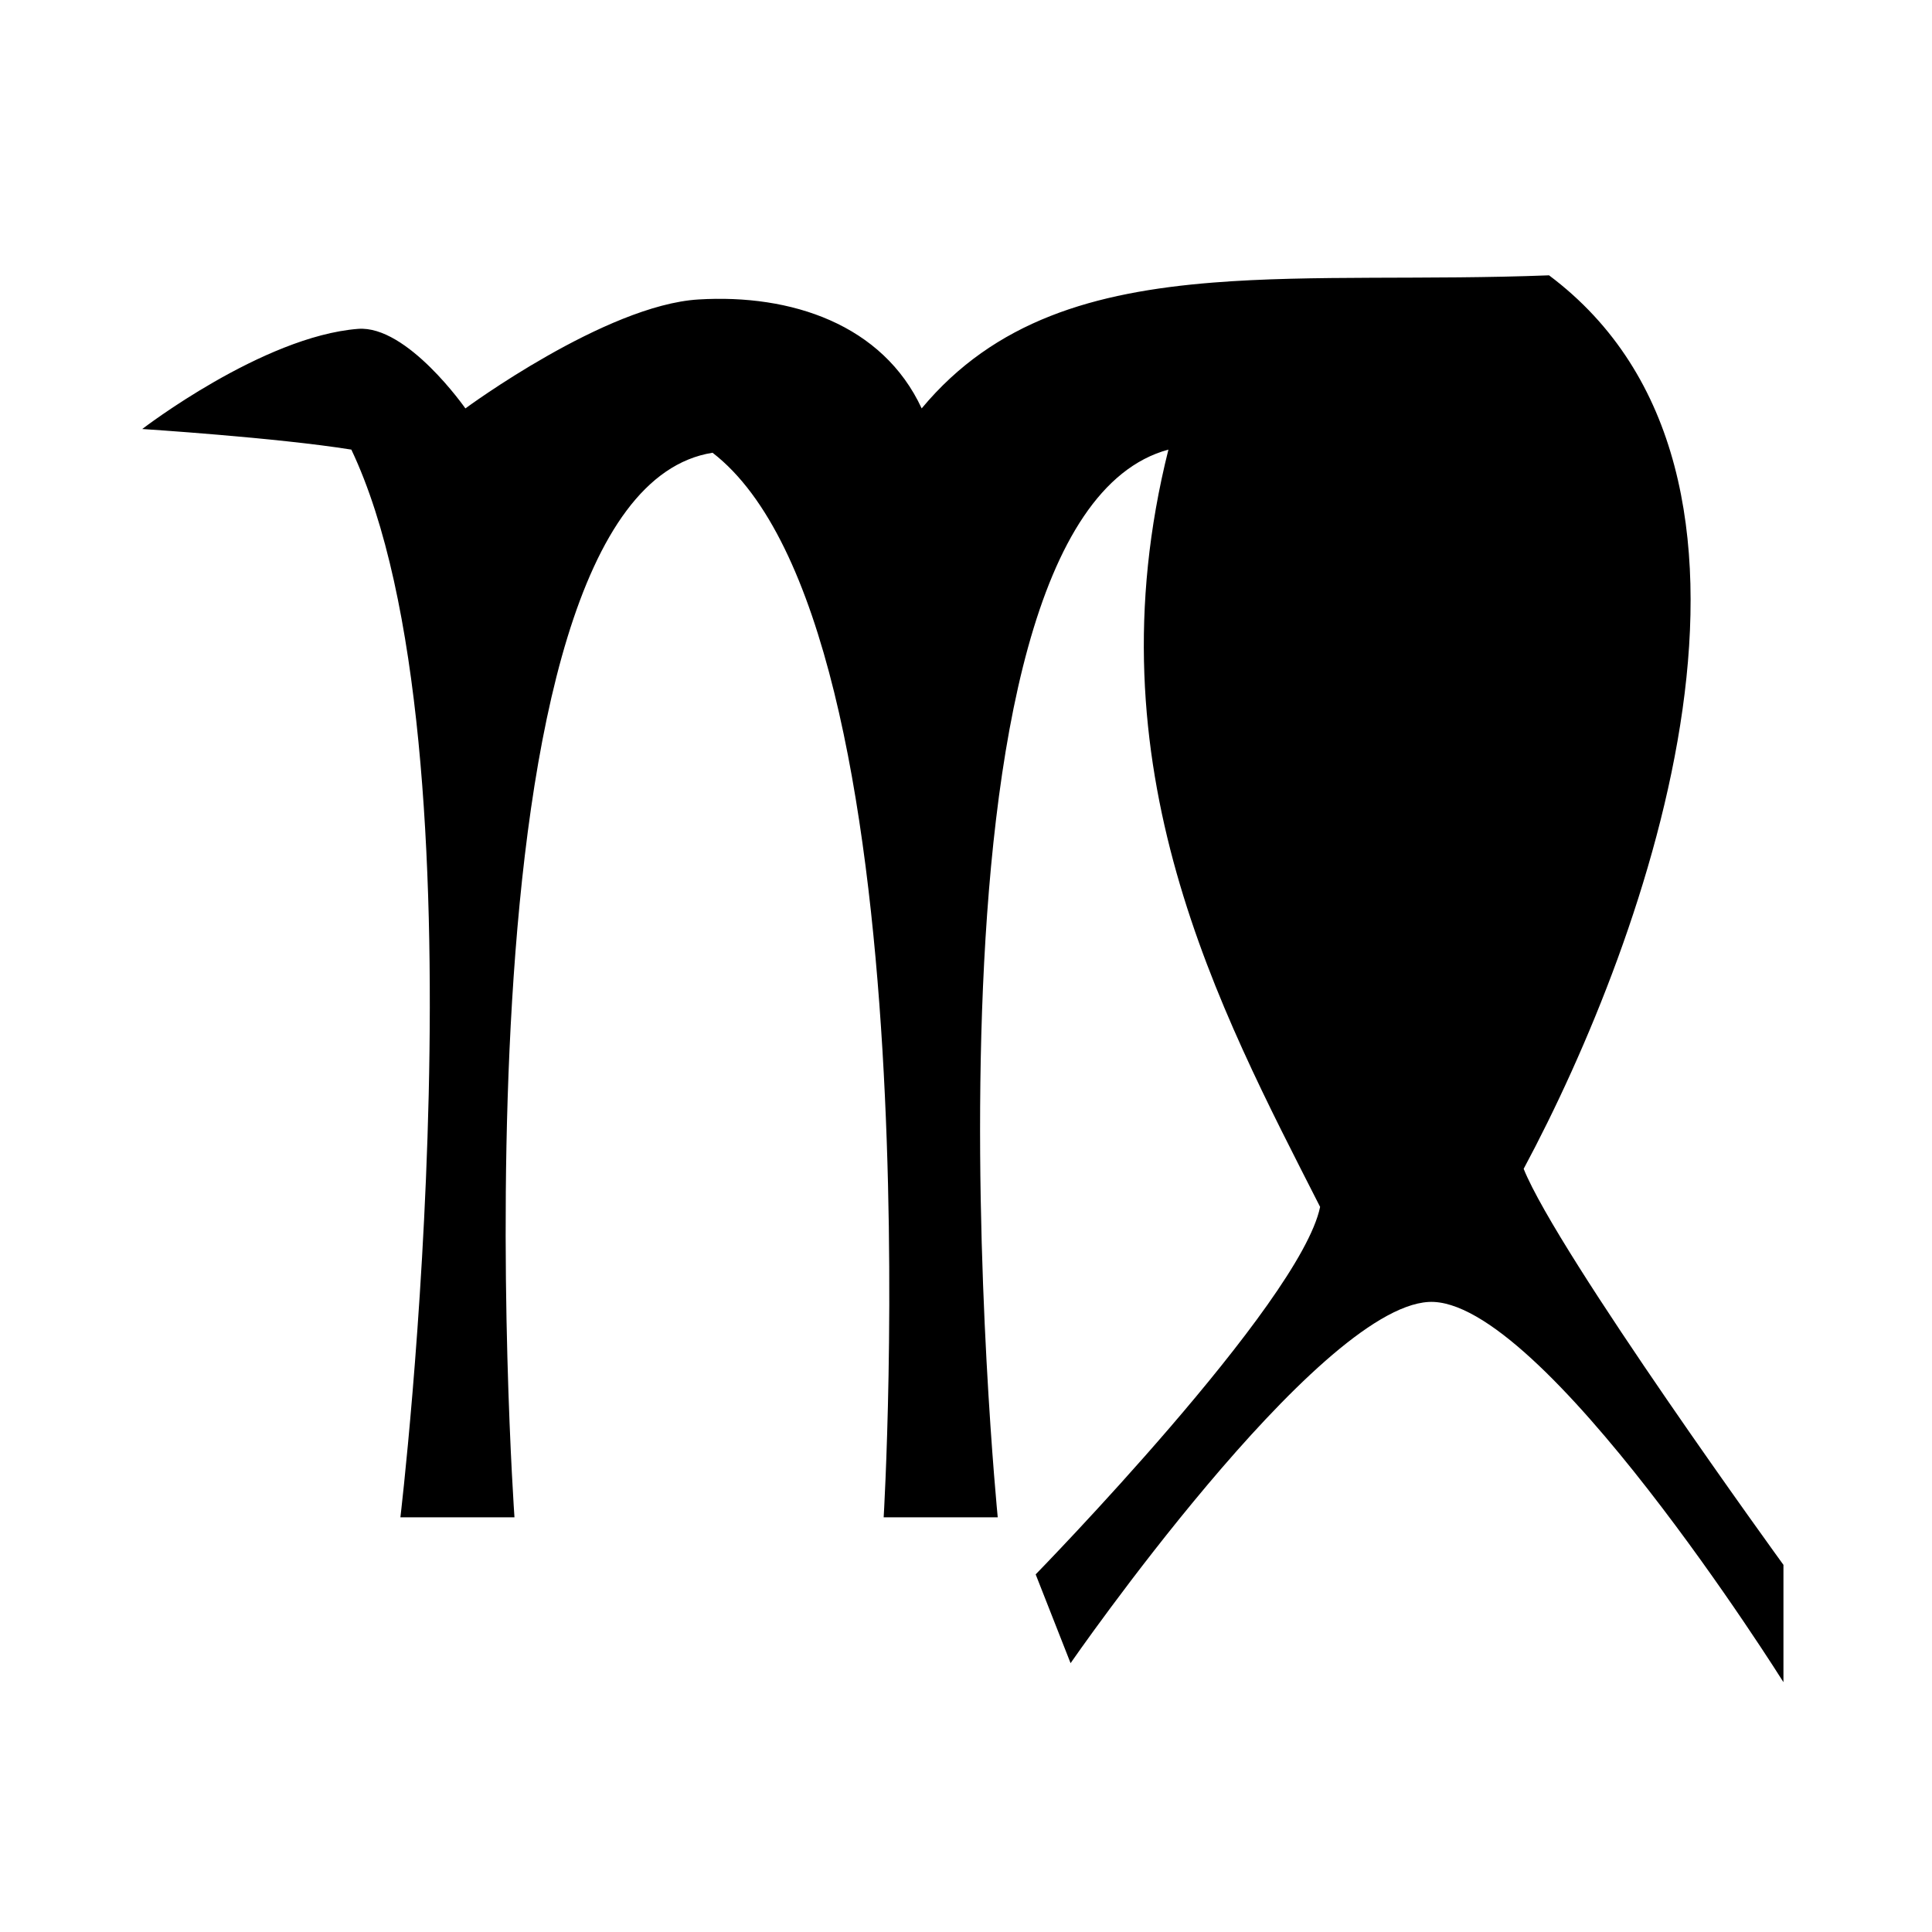
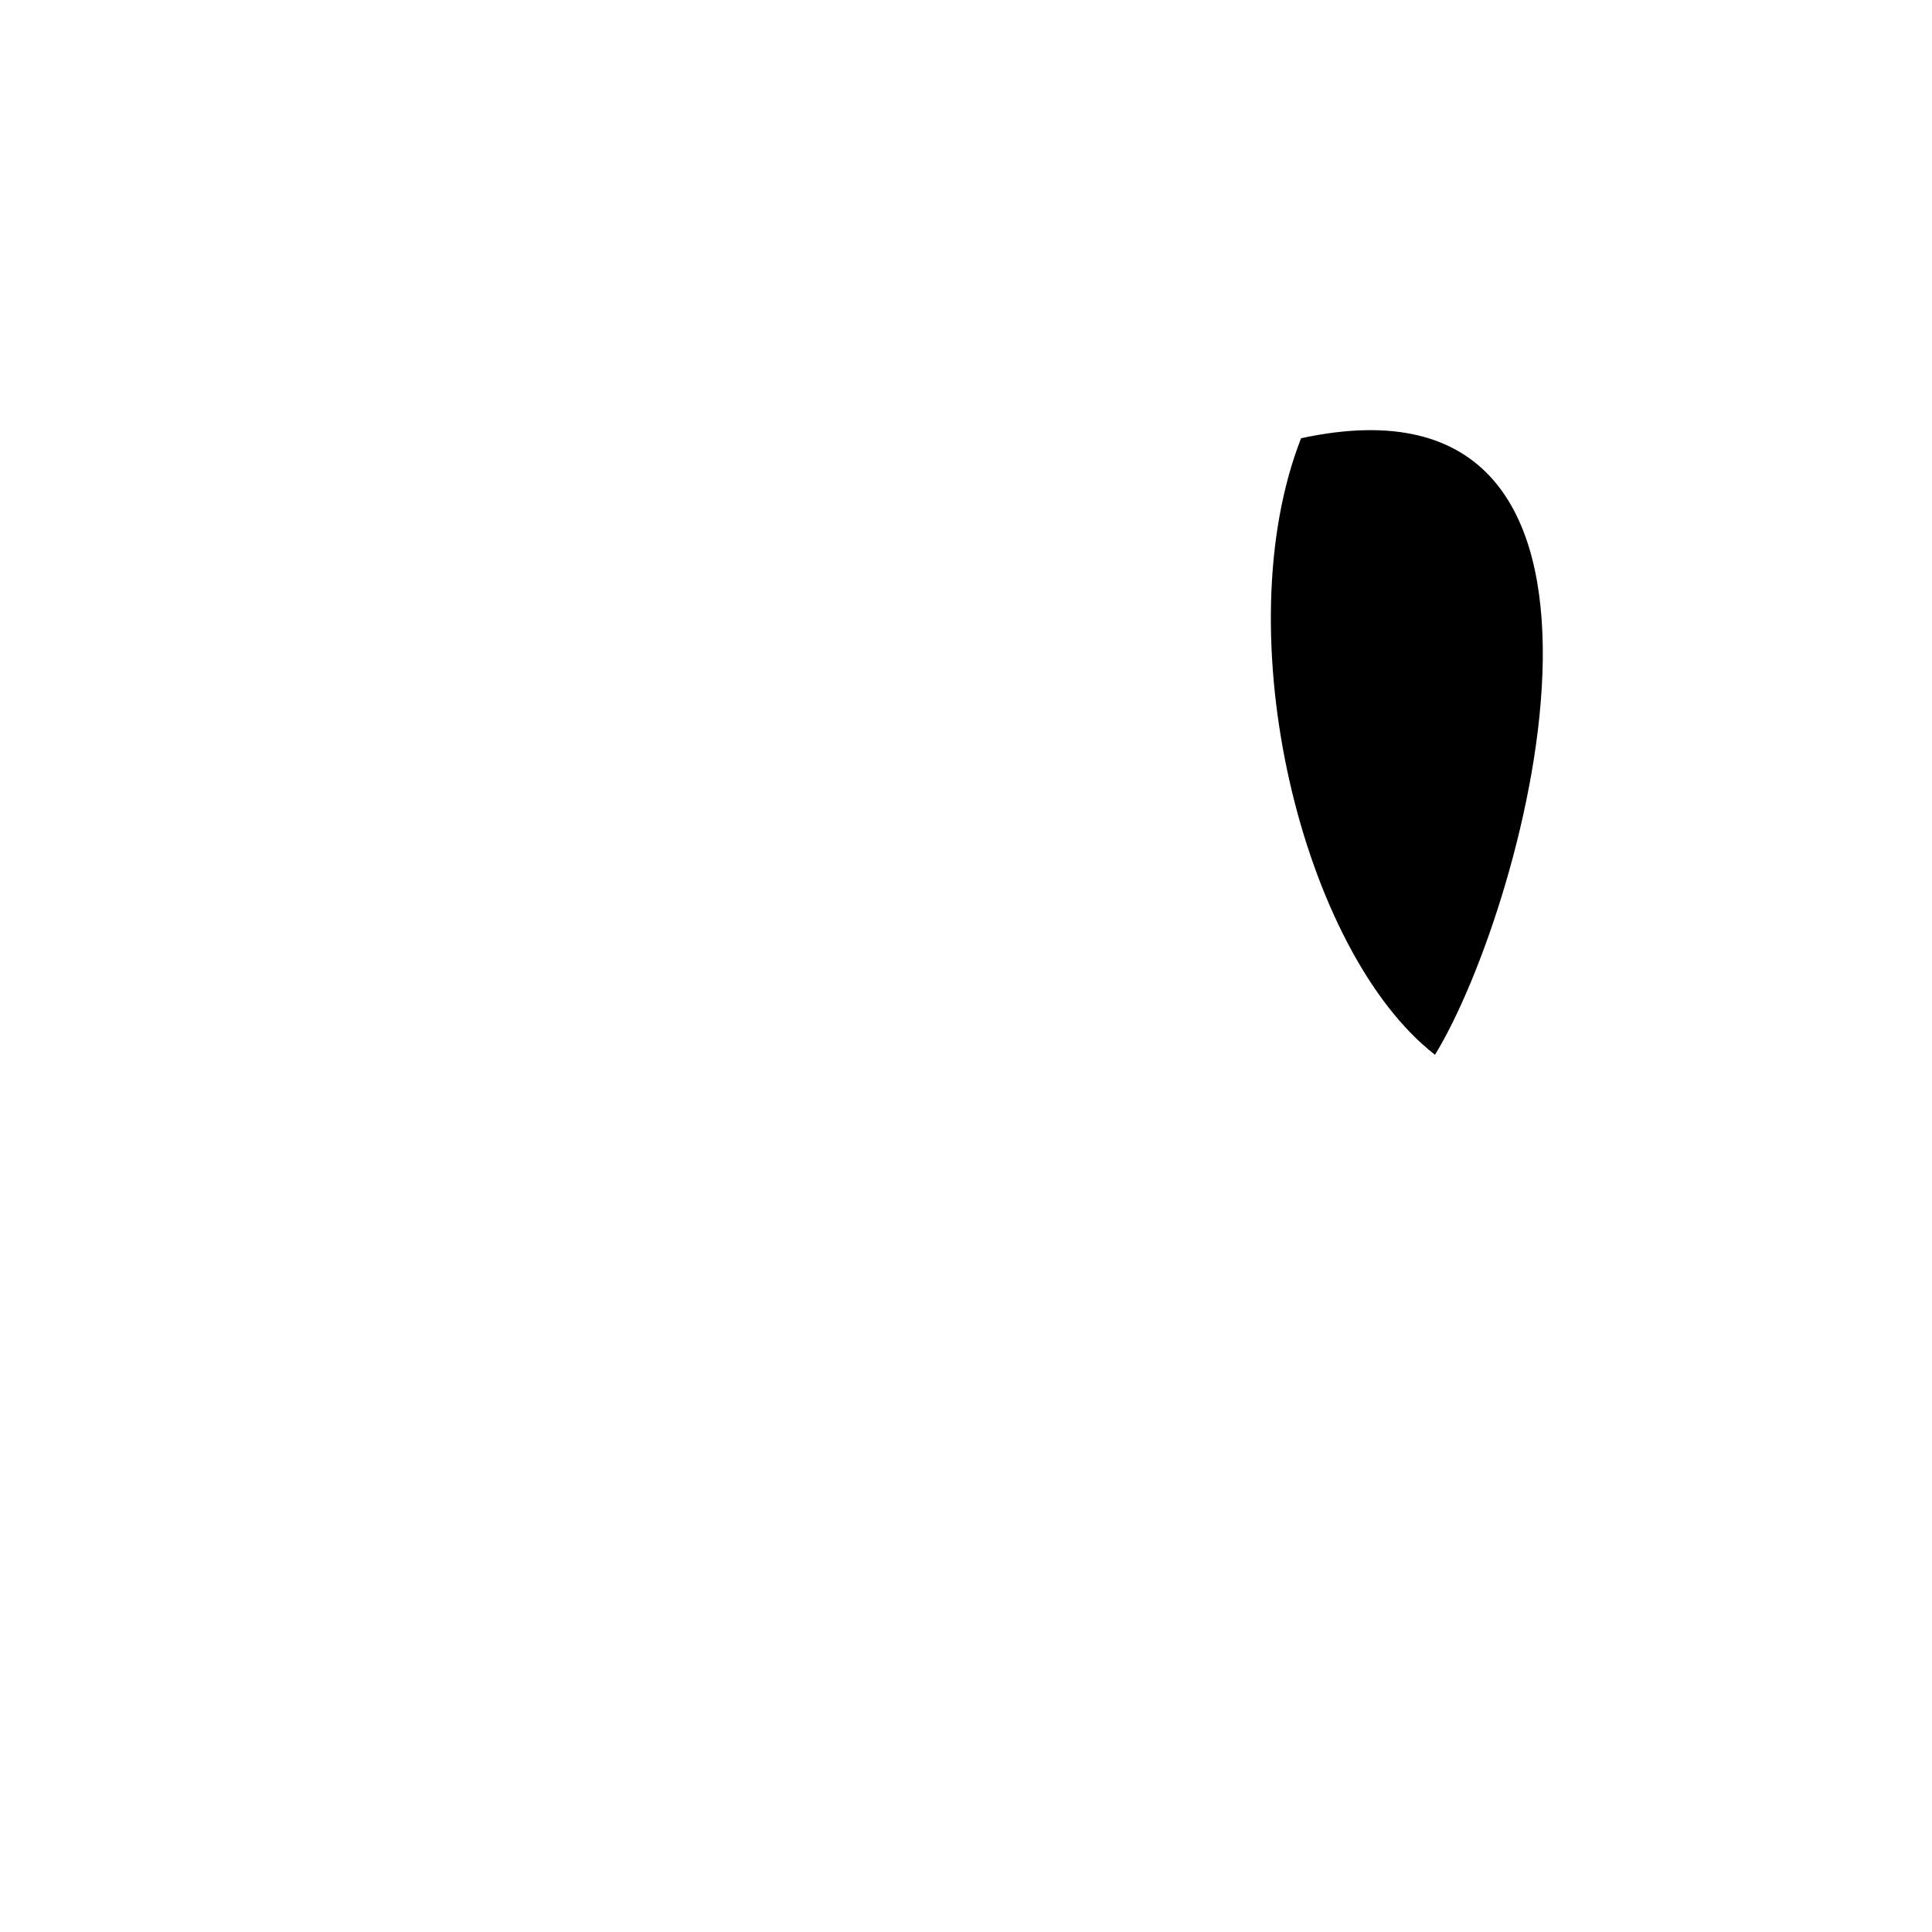
<svg xmlns="http://www.w3.org/2000/svg" fill="#000000" width="800px" height="800px" version="1.1" viewBox="144 144 512 512">
  <g>
-     <path d="m267.34 252.23s37.105-27.371 61.742-28.867c24.637-1.496 48.844 6.625 59.172 28.867 19.355-23.27 45.715-30.84 77.234-33.348 26.414-2.106 56.453-0.656 89.023-1.918 70.23 52.648 26.375 175.02-6.727 236.79 9.172 22.723 68.848 104.95 68.848 104.95v31.086s-64.211-102.43-94.035-100.76c-29.824 1.664-94.883 95.723-94.883 95.723l-9.25-23.527s70.113-71.793 75.379-97.387c-26.703-52.547-61.305-116.46-40.199-200.69-71.391 19.293-45.234 282.96-45.234 282.96h-30.23s14.258-236.14-45.344-282.13c-71.691 11.387-52.496 282.13-52.496 282.13h-30.23s24.336-204.27-13-282.96c-19.801-3.176-55.418-5.457-55.418-5.457s31.93-24.562 57.184-26.539c13.047-1.027 28.465 21.09 28.465 21.09z" />
-     <path d="m524.29 423.53c-35.117-27.258-55.797-111.4-35.492-163.39 99.098-21.414 59.875 123.54 35.492 163.39z" />
+     <path d="m524.29 423.53c-35.117-27.258-55.797-111.4-35.492-163.39 99.098-21.414 59.875 123.54 35.492 163.39" />
  </g>
</svg>